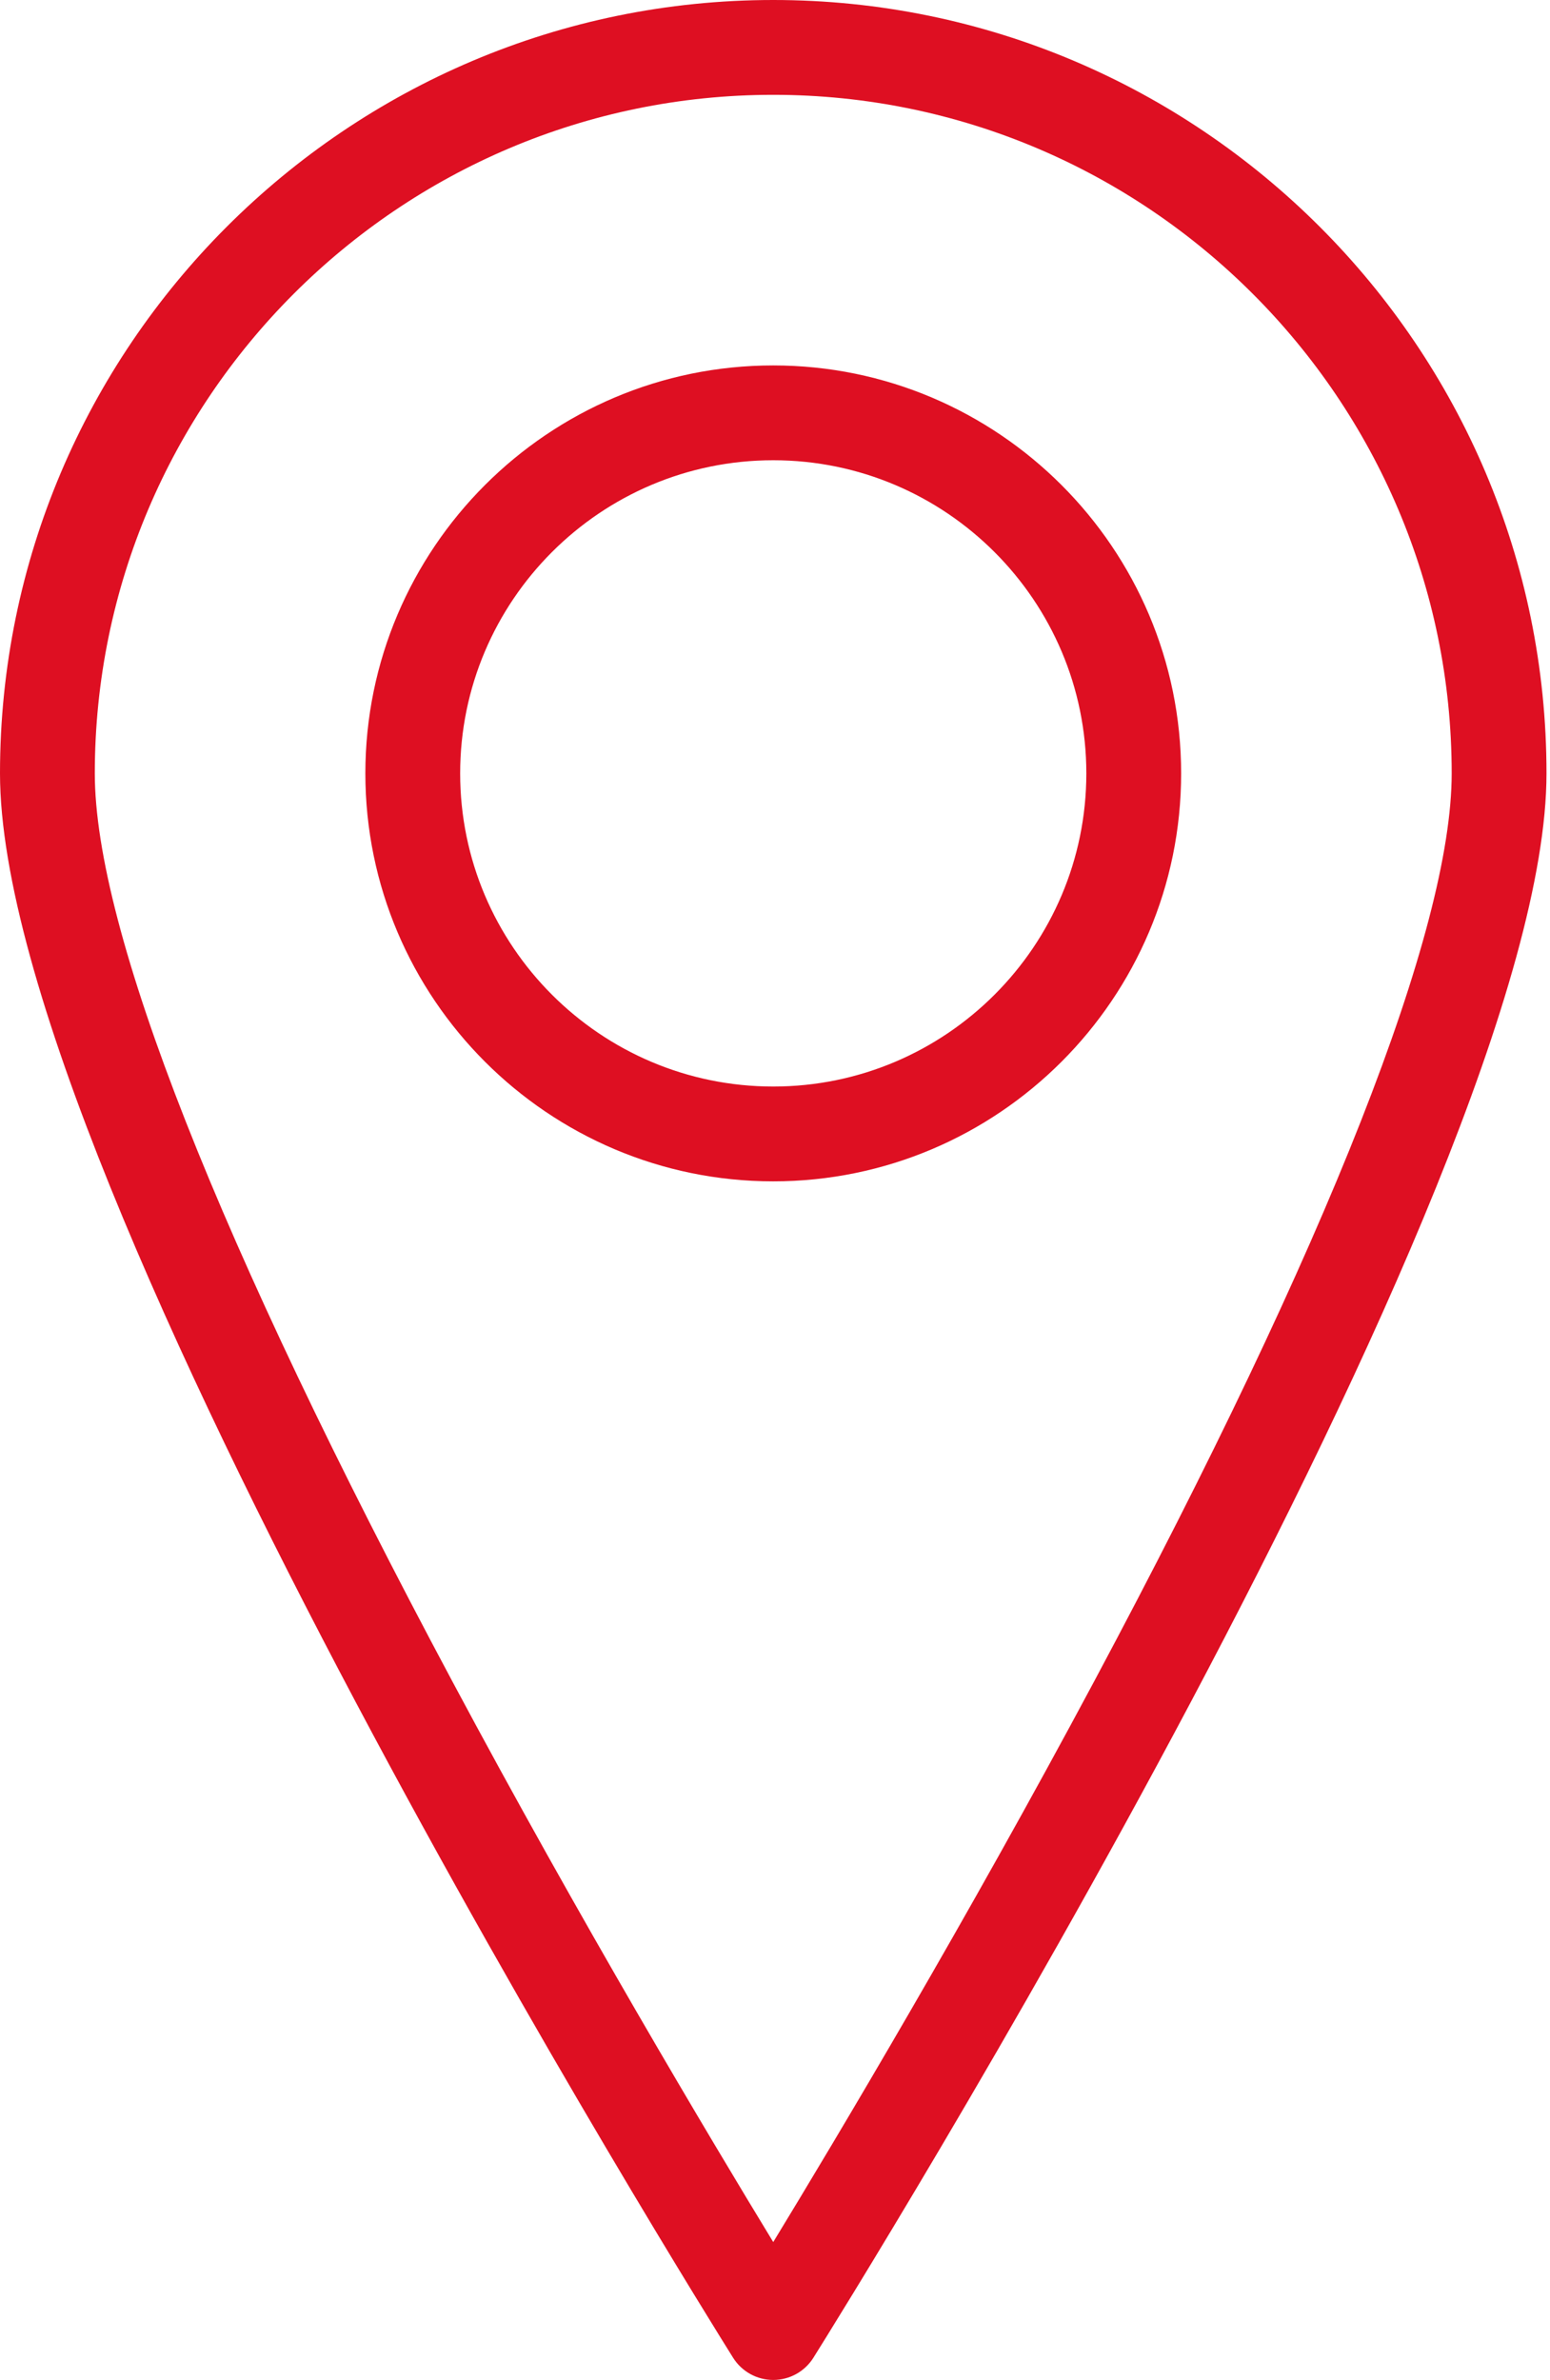
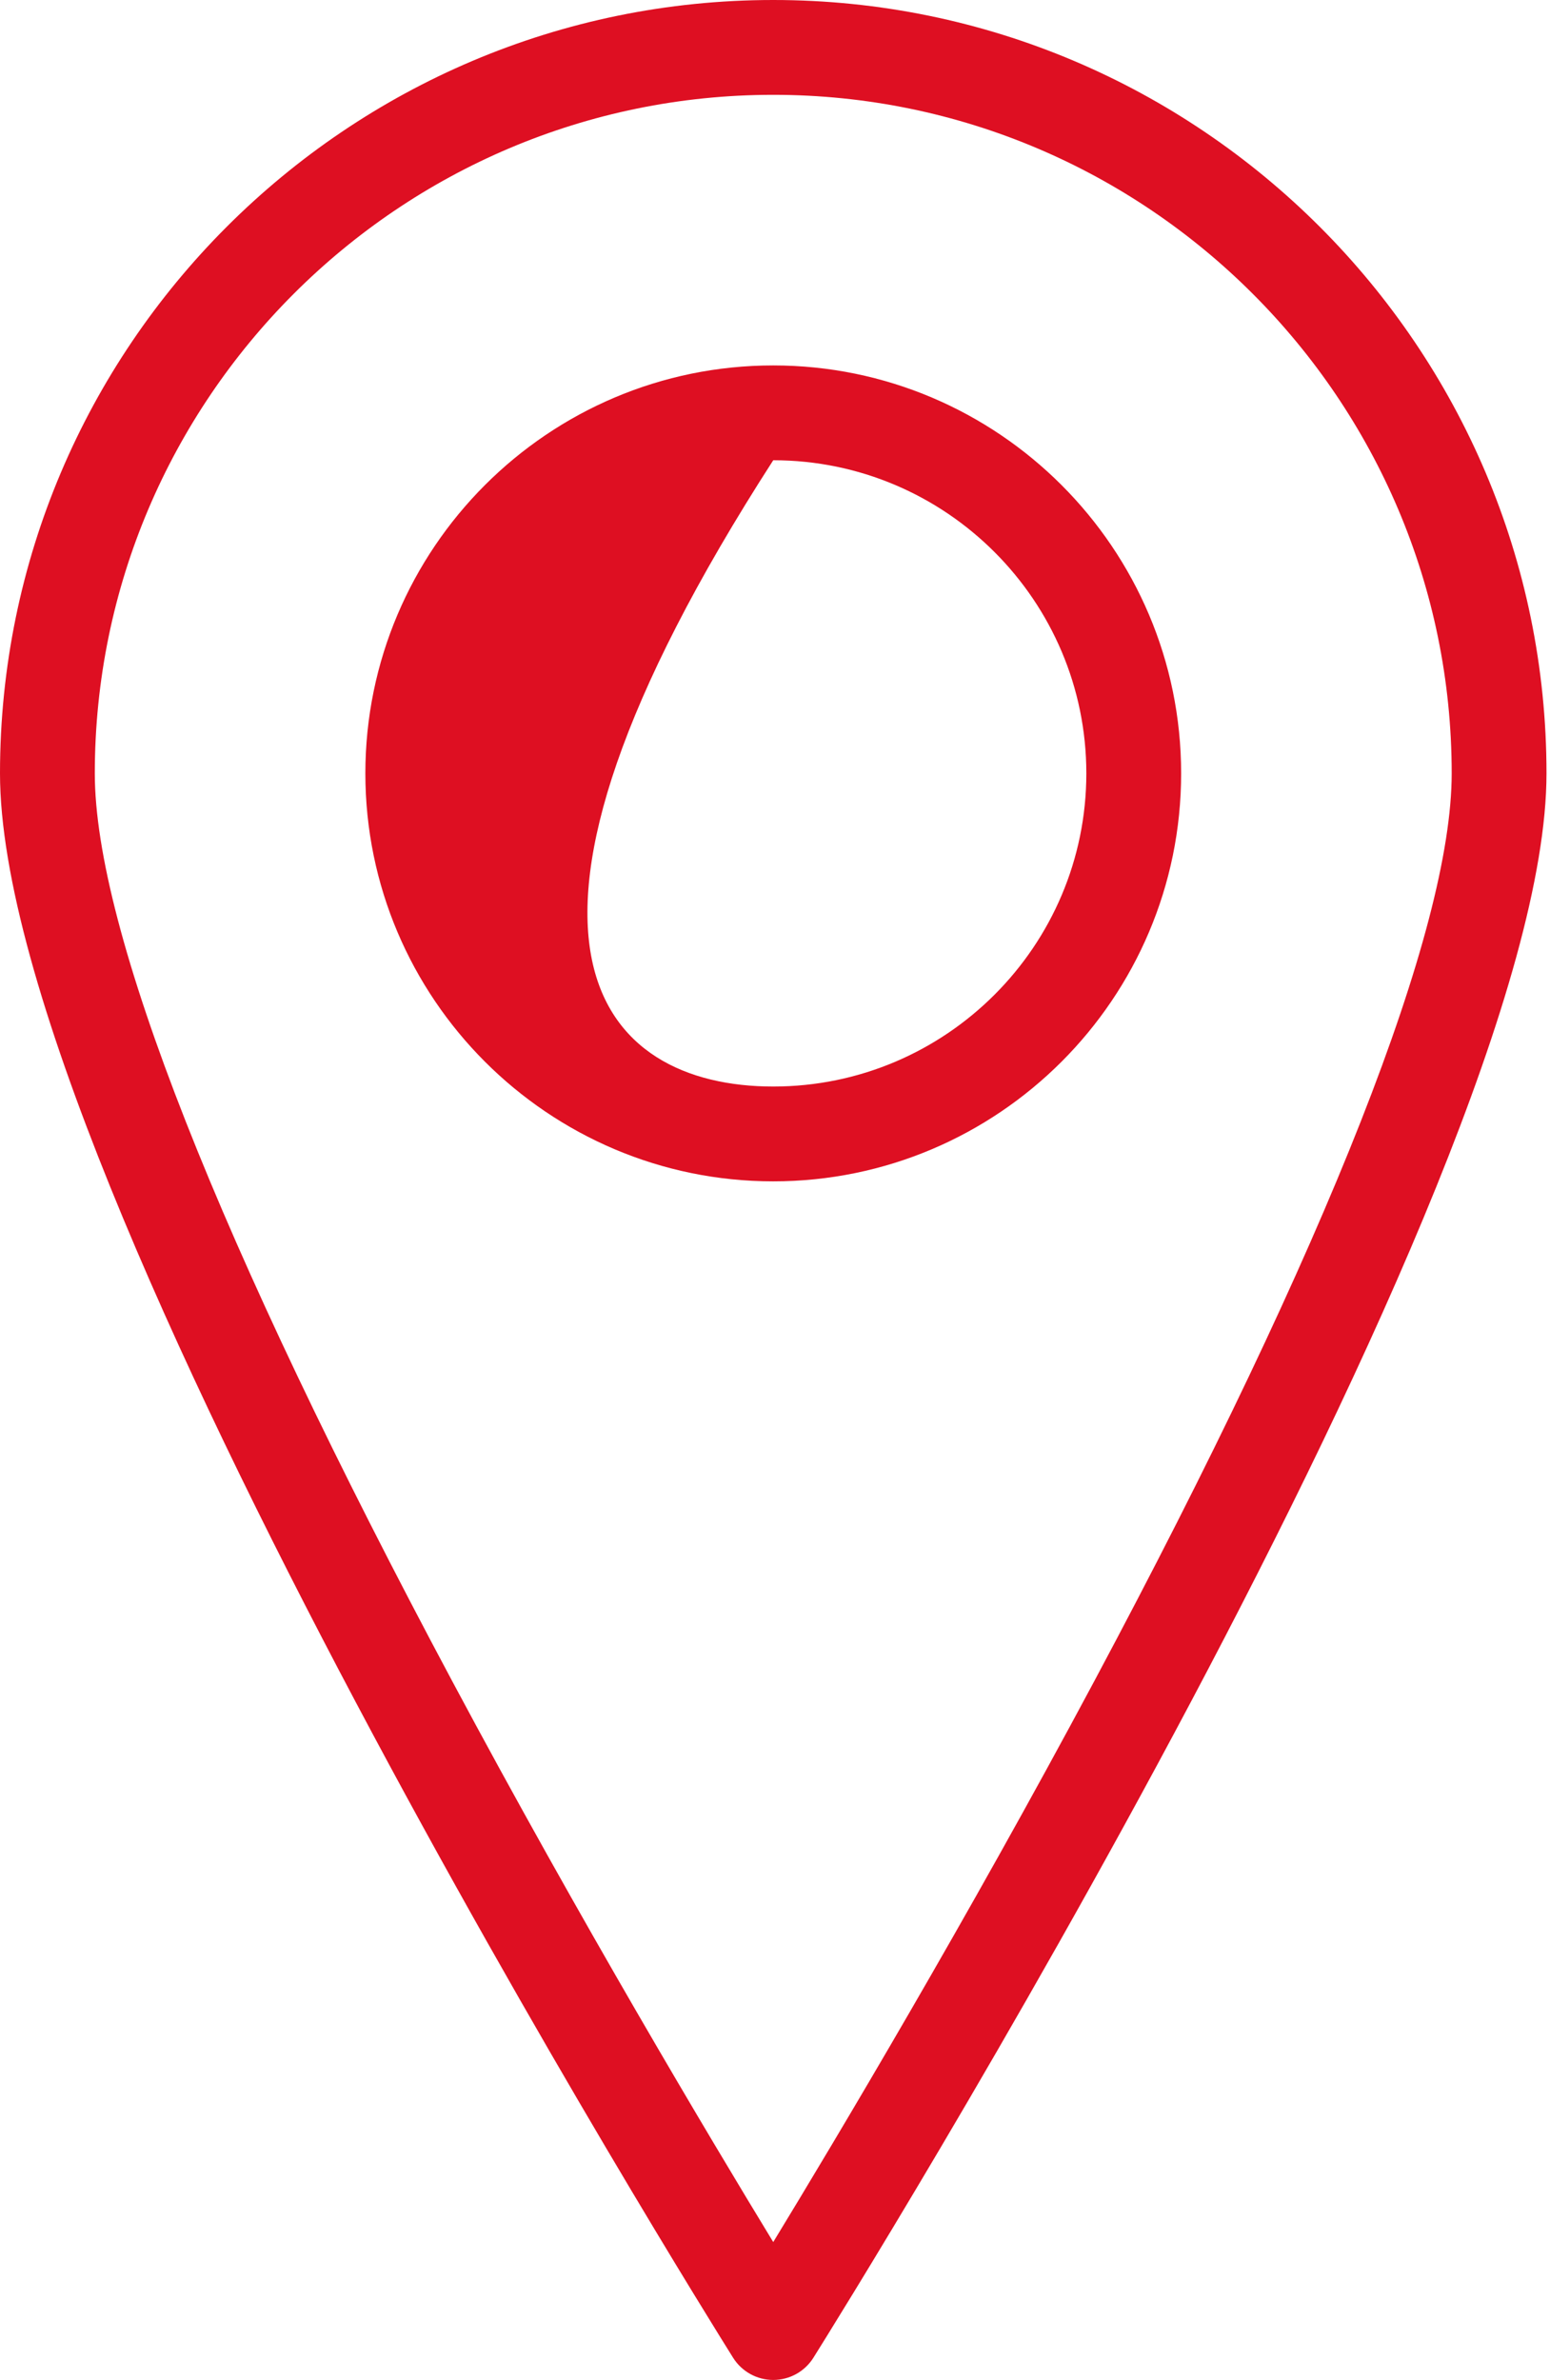
<svg xmlns="http://www.w3.org/2000/svg" width="327" height="502" viewBox="0 0 327 502" fill="none">
-   <path d="M163.13 502C159.687 502 156.485 500.229 154.657 497.311C148.342 487.236 0 249.582 0 163.13C0 73.18 73.18 0 163.13 0C253.08 0 326.26 73.18 326.26 163.13C326.26 249.582 177.918 487.236 171.603 497.311C169.775 500.229 166.573 502 163.13 502ZM163.13 20C84.208 20 20 84.208 20 163.13C20 196.059 46.05 262.223 95.333 354.47C122.4 405.132 149.734 450.912 163.13 472.914C176.526 450.913 203.859 405.132 230.927 354.47C280.21 262.223 306.26 196.058 306.26 163.13C306.26 84.208 242.052 20 163.13 20ZM163.13 249.181C115.682 249.181 77.079 210.578 77.079 163.13C77.079 115.682 115.682 77.079 163.13 77.079C210.578 77.079 249.181 115.681 249.181 163.13C249.181 210.579 210.578 249.181 163.13 249.181ZM163.13 97.079C126.709 97.079 97.079 126.709 97.079 163.13C97.079 199.551 126.709 229.181 163.13 229.181C199.551 229.181 229.181 199.551 229.181 163.13C229.181 126.709 199.551 97.079 163.13 97.079Z" fill="#DE0F22" />
+   <path d="M163.13 502C159.687 502 156.485 500.229 154.657 497.311C148.342 487.236 0 249.582 0 163.13C0 73.18 73.18 0 163.13 0C253.08 0 326.26 73.18 326.26 163.13C326.26 249.582 177.918 487.236 171.603 497.311C169.775 500.229 166.573 502 163.13 502ZM163.13 20C84.208 20 20 84.208 20 163.13C20 196.059 46.05 262.223 95.333 354.47C122.4 405.132 149.734 450.912 163.13 472.914C176.526 450.913 203.859 405.132 230.927 354.47C280.21 262.223 306.26 196.058 306.26 163.13C306.26 84.208 242.052 20 163.13 20ZM163.13 249.181C115.682 249.181 77.079 210.578 77.079 163.13C77.079 115.682 115.682 77.079 163.13 77.079C210.578 77.079 249.181 115.681 249.181 163.13C249.181 210.579 210.578 249.181 163.13 249.181ZM163.13 97.079C97.079 199.551 126.709 229.181 163.13 229.181C199.551 229.181 229.181 199.551 229.181 163.13C229.181 126.709 199.551 97.079 163.13 97.079Z" fill="#DE0F22" />
</svg>